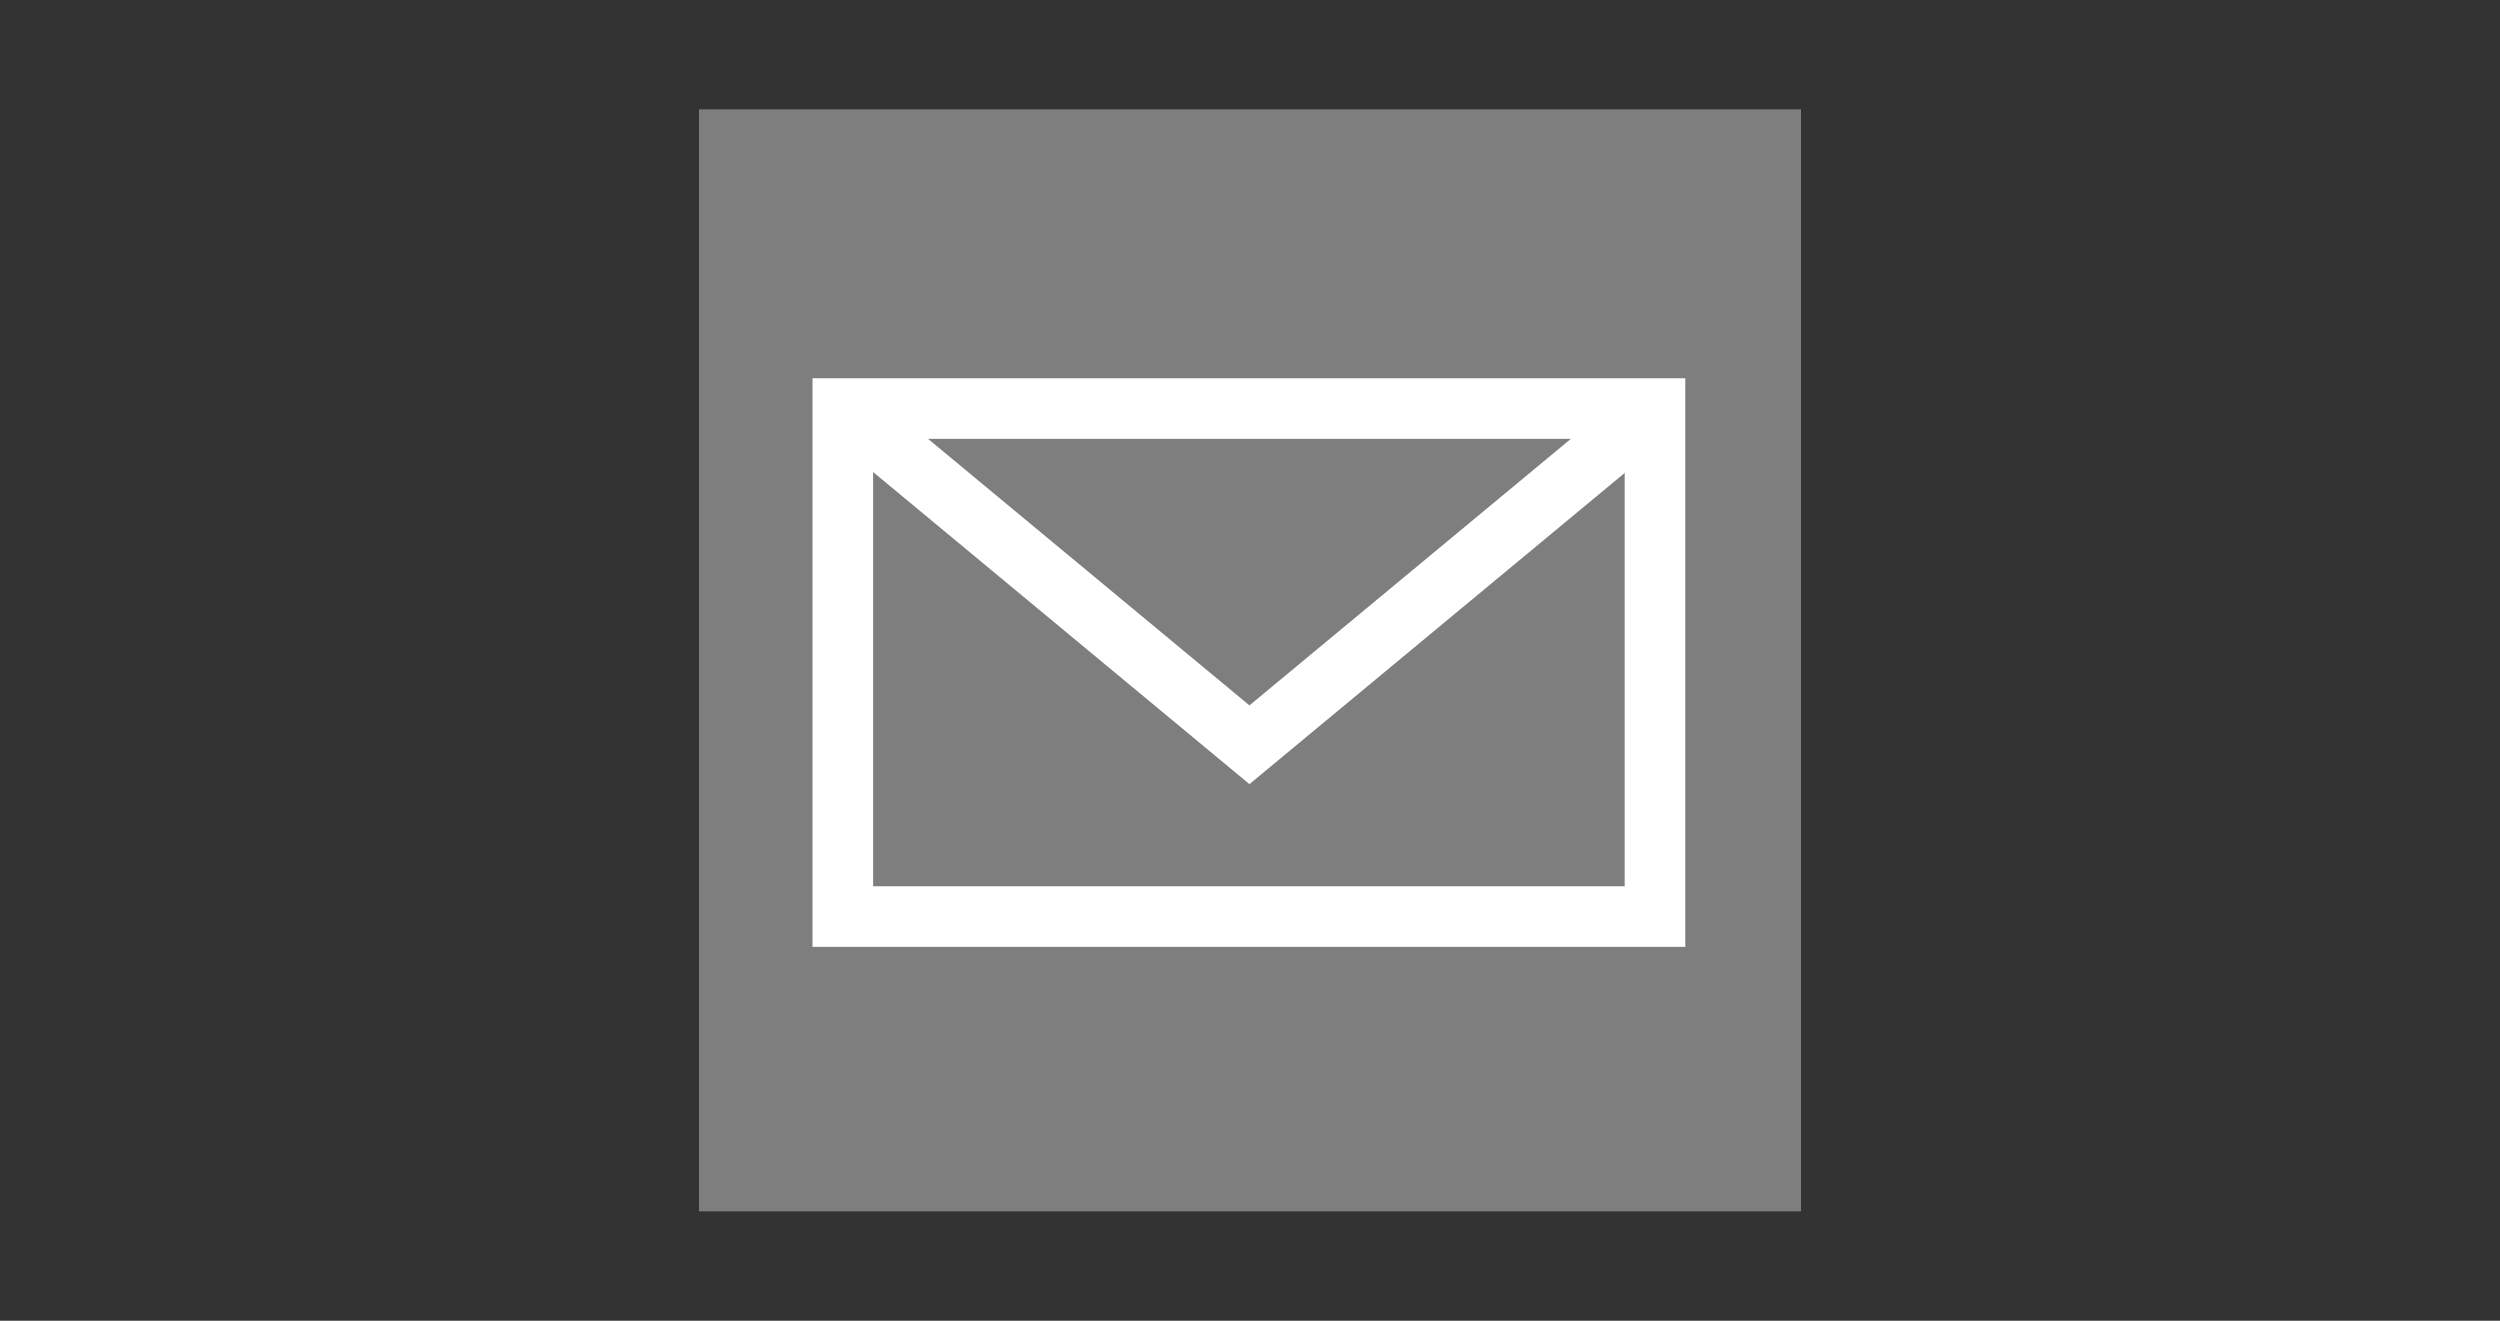
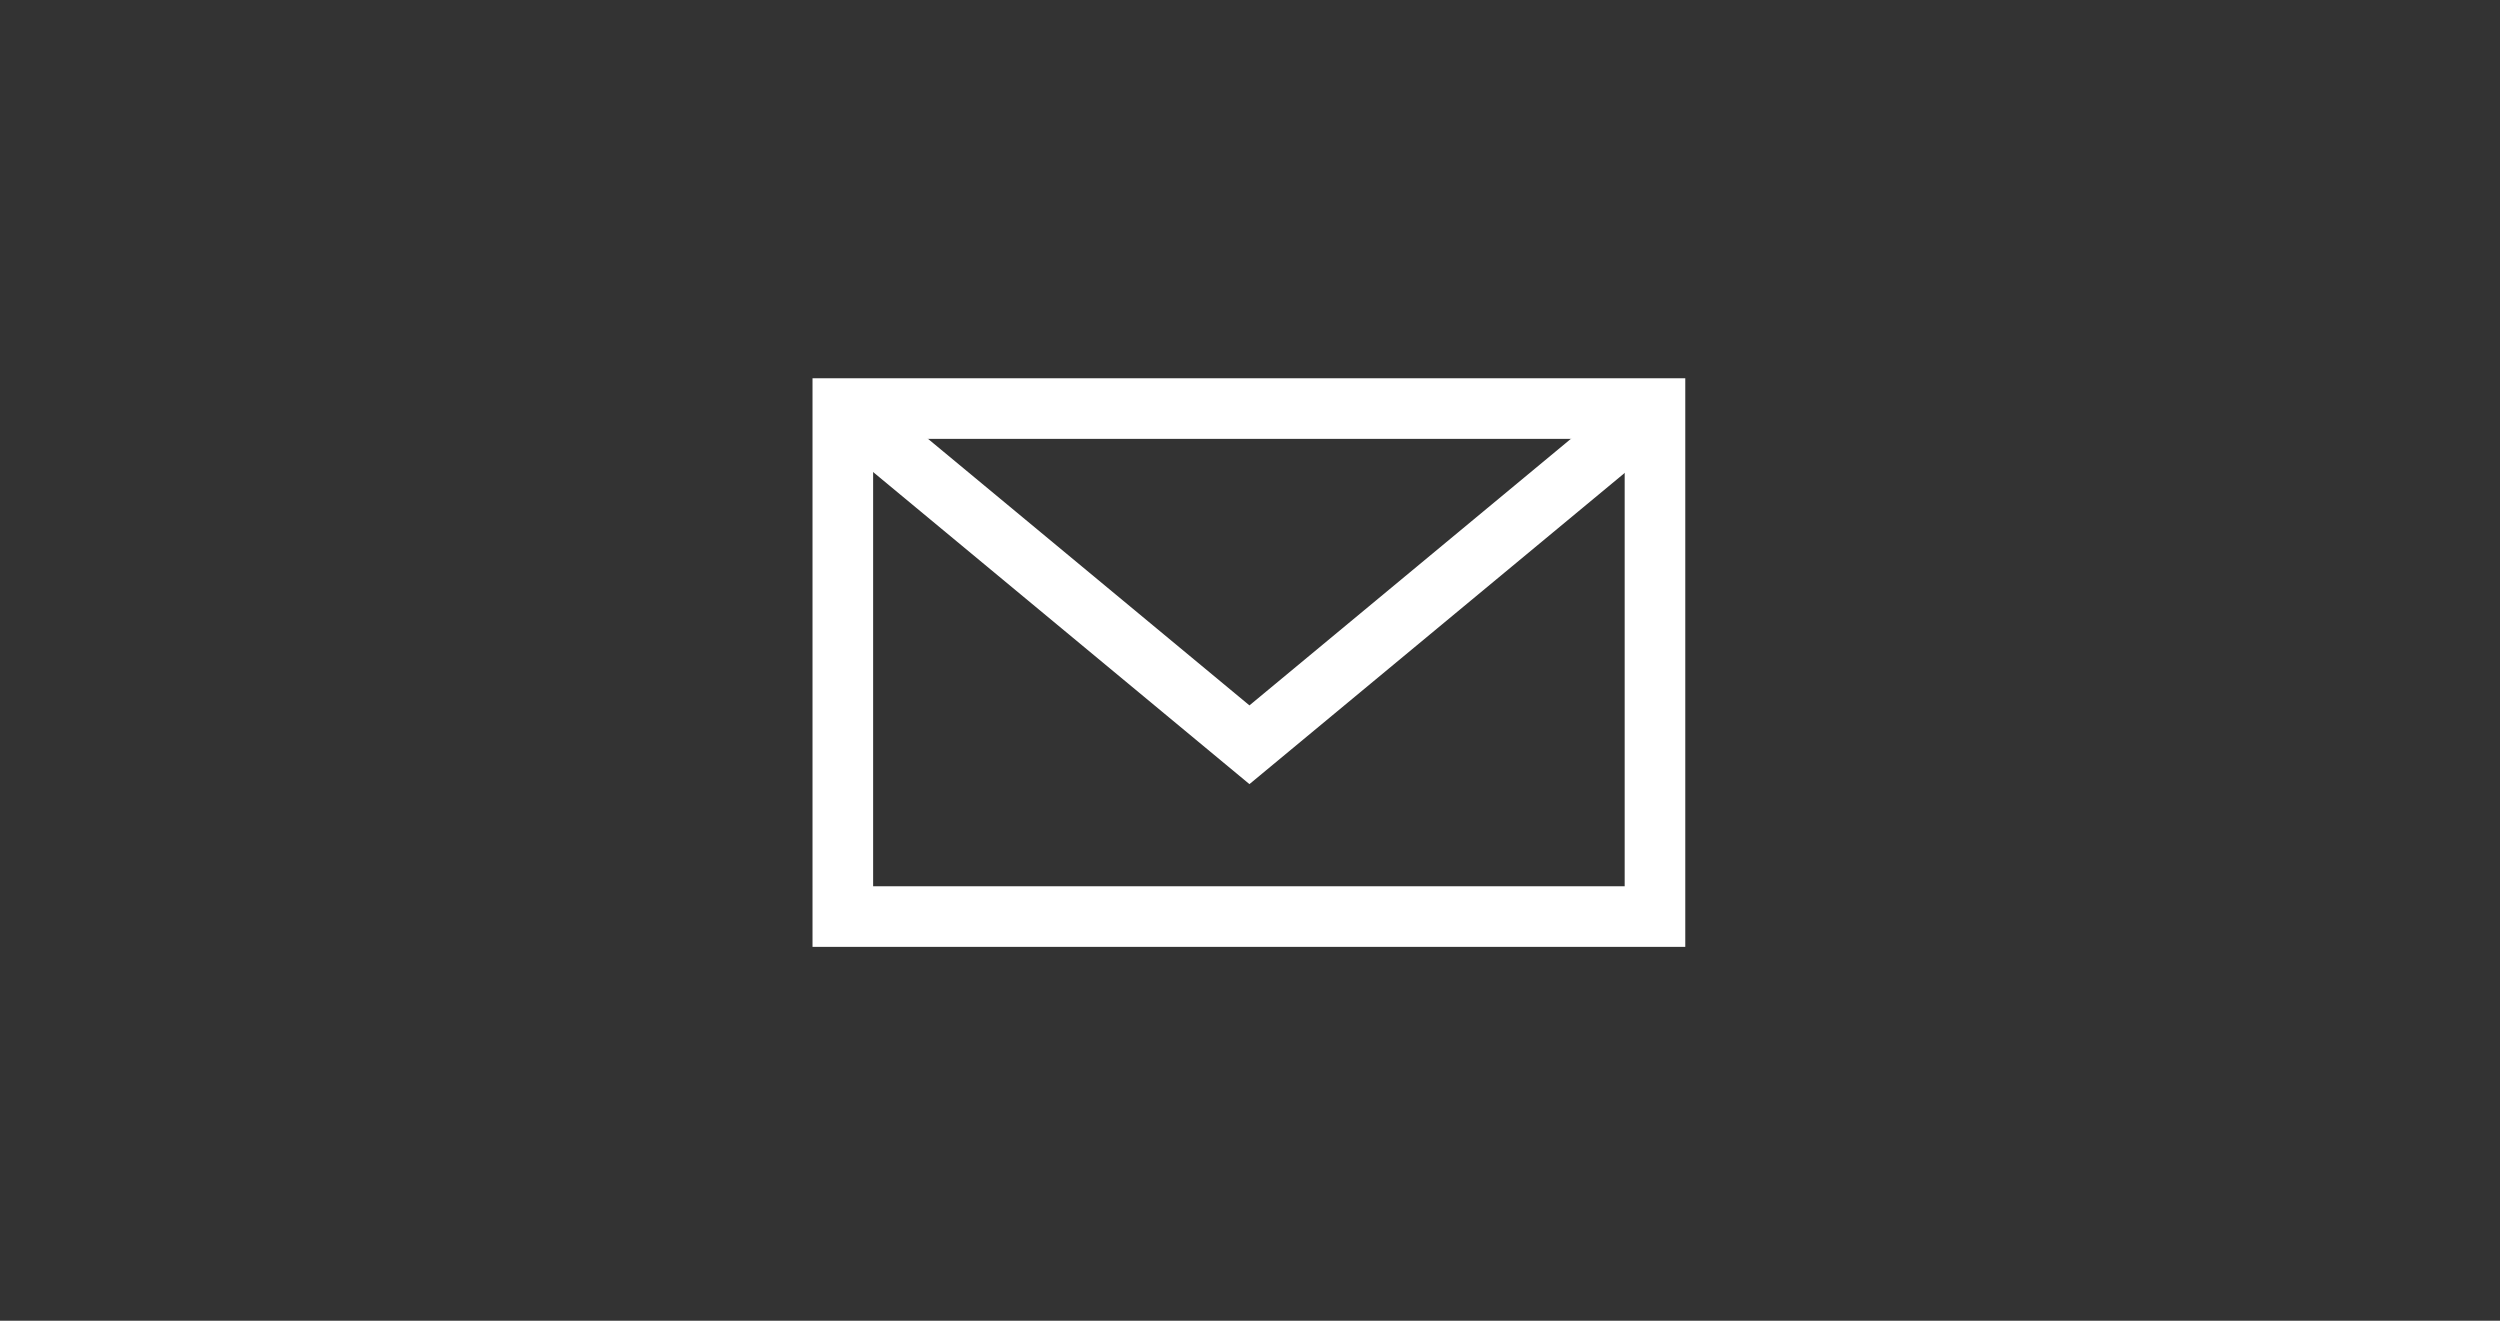
<svg xmlns="http://www.w3.org/2000/svg" id="Layer_1" data-name="Layer 1" viewBox="0 0 152 80.3">
  <rect x="0" y="0" width="152" height="80.3" fill="#333333" stroke="none" />
  <defs>
    <style>
      .cls-1 {
        fill: #fff;
      }

      .cls-2 {
        fill: #7e7e7e;
      }
    </style>
  </defs>
  <g id="Ebene_1" data-name="Ebene 1">
-     <rect id="Background" class="cls-2" x="42.5" y="6.65" width="67" height="67" />
    <path class="cls-1" d="M102.465,57.57h-53.064V22.998h53.064v34.572ZM53.086,53.885h45.694v-27.202h-45.694v27.202Z" />
    <polygon class="cls-1" points="75.966 47.675 50.101 26.225 52.453 23.389 75.966 42.888 99.48 23.389 101.832 26.225 75.966 47.675" />
  </g>
</svg>